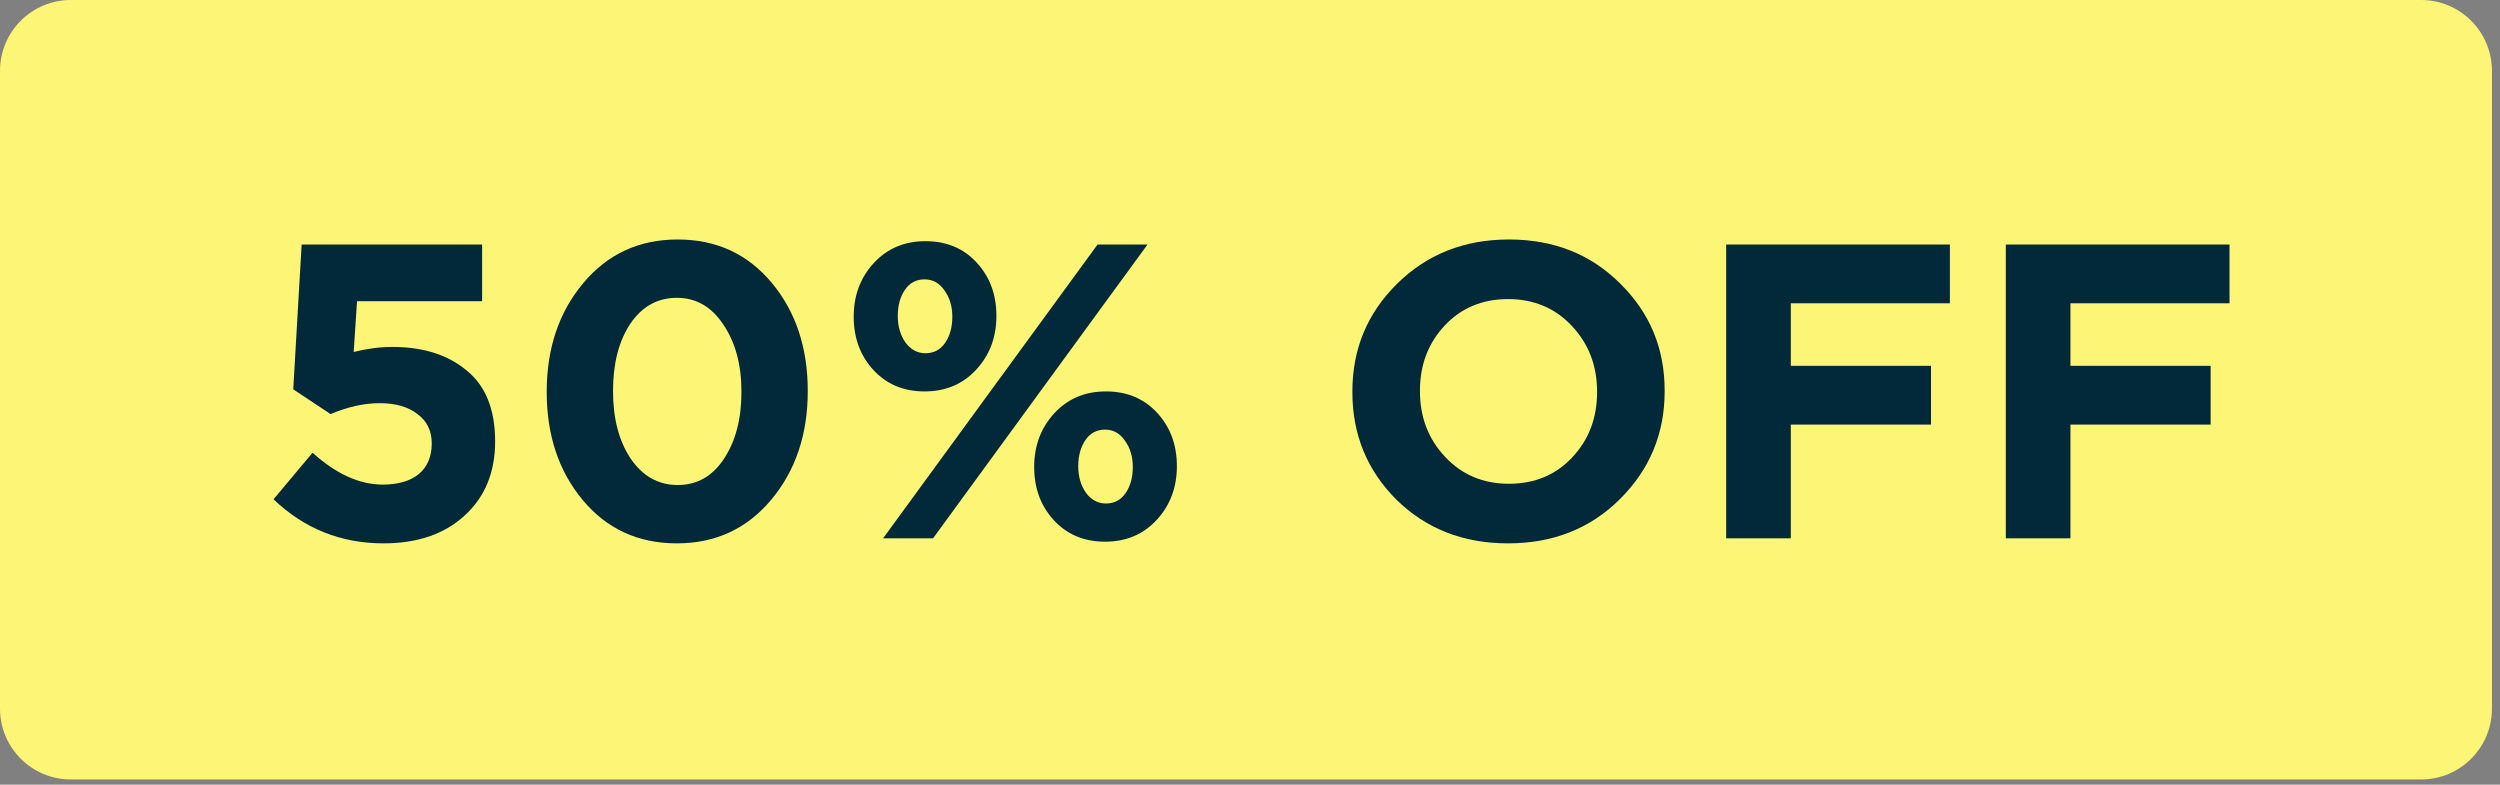
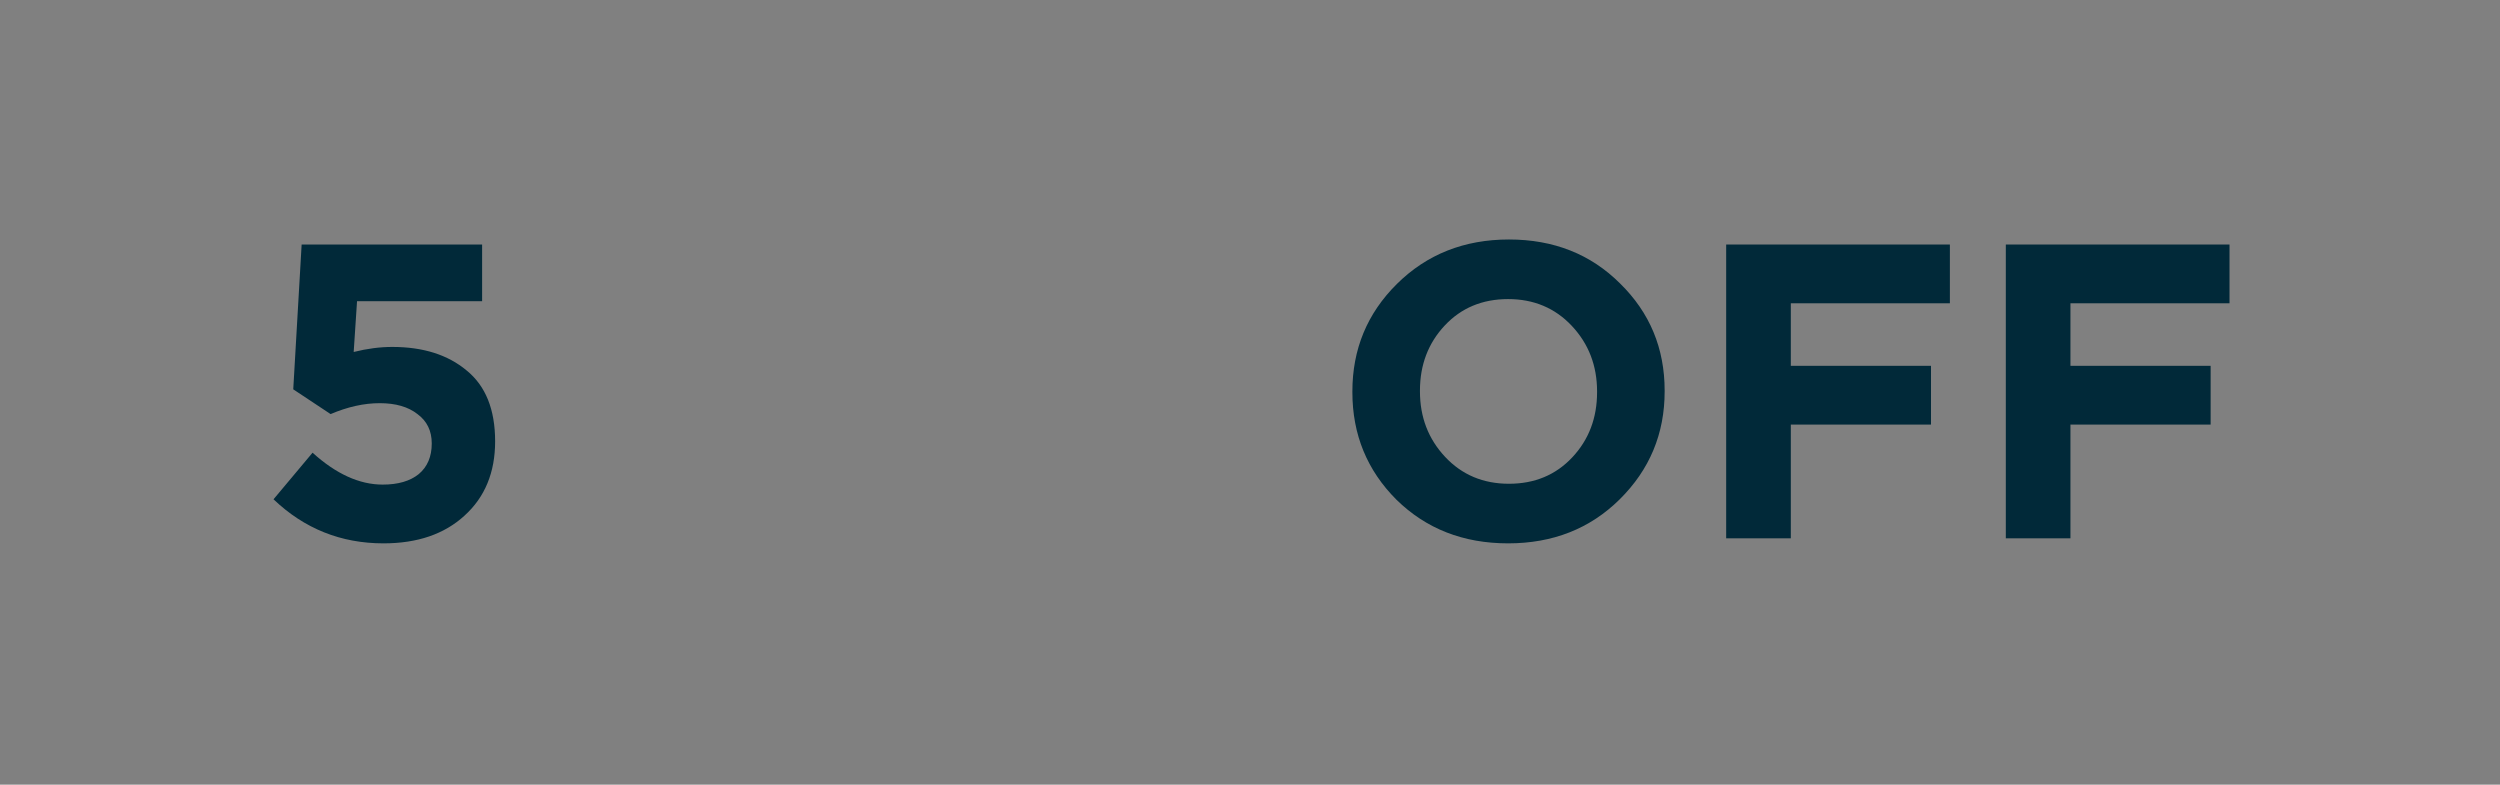
<svg xmlns="http://www.w3.org/2000/svg" width="274" height="86" viewBox="0 0 274 86" fill="none">
  <rect x="0" y="0" width="274" height="86" fill="#808080" stroke="none" />
-   <path d="M0 7.766C0 3.477 3.477 0 7.766 0H265.349C269.639 0 273.116 3.477 273.116 7.766V77.663C273.116 81.953 269.639 85.43 265.349 85.43H7.766C3.477 85.43 0 81.953 0 77.663V7.766Z" fill="#FDF575" />
  <path d="M244.355 33.24H226.921V40.094H242.285V46.534H226.921V59H219.837V26.8H244.355V33.24Z" fill="#012939" />
  <path d="M213.707 33.24H196.273V40.094H211.637V46.534H196.273V59H189.189V26.8H213.707V33.24Z" fill="#012939" />
  <path d="M182.445 42.9C182.445 47.531 180.805 51.471 177.523 54.722C174.273 57.942 170.194 59.552 165.287 59.552C160.381 59.552 156.302 57.957 153.051 54.768C149.831 51.548 148.221 47.623 148.221 42.992V42.9C148.221 38.269 149.847 34.344 153.097 31.124C156.379 27.873 160.473 26.248 165.379 26.248C170.286 26.248 174.349 27.858 177.569 31.078C180.82 34.267 182.445 38.177 182.445 42.808V42.9ZM175.039 42.992V42.9C175.039 40.079 174.119 37.687 172.279 35.724C170.439 33.761 168.109 32.78 165.287 32.78C162.466 32.78 160.151 33.746 158.341 35.678C156.532 37.61 155.627 39.987 155.627 42.808V42.9C155.627 45.721 156.547 48.113 158.387 50.076C160.227 52.039 162.558 53.02 165.379 53.02C168.201 53.02 170.516 52.054 172.325 50.122C174.135 48.19 175.039 45.813 175.039 42.992Z" fill="#012939" />
-   <path d="M107.044 28.778C108.485 30.342 109.206 32.289 109.206 34.62C109.206 36.951 108.47 38.913 106.998 40.508C105.526 42.103 103.64 42.9 101.34 42.9C99.04 42.9 97.169 42.118 95.728 40.554C94.287 38.99 93.566 37.043 93.566 34.712C93.566 32.381 94.302 30.419 95.774 28.824C97.246 27.229 99.132 26.432 101.432 26.432C103.732 26.432 105.603 27.214 107.044 28.778ZM125.766 26.8L102.26 59H96.786L120.292 26.8H125.766ZM126.824 45.246C128.266 46.81 128.986 48.757 128.986 51.088C128.986 53.419 128.25 55.381 126.778 56.976C125.306 58.571 123.42 59.368 121.12 59.368C118.82 59.368 116.949 58.586 115.508 57.022C114.067 55.458 113.346 53.511 113.346 51.18C113.346 48.849 114.082 46.887 115.554 45.292C117.026 43.697 118.912 42.9 121.212 42.9C123.512 42.9 125.383 43.682 126.824 45.246ZM103.594 37.564C104.115 36.797 104.376 35.847 104.376 34.712C104.376 33.577 104.085 32.611 103.502 31.814C102.95 31.017 102.229 30.618 101.34 30.618C100.42 30.618 99.7 31.001 99.178 31.768C98.657 32.535 98.396 33.485 98.396 34.62C98.396 35.755 98.672 36.721 99.224 37.518C99.807 38.315 100.543 38.714 101.432 38.714C102.352 38.714 103.073 38.331 103.594 37.564ZM123.374 54.032C123.895 53.265 124.156 52.315 124.156 51.18C124.156 50.045 123.865 49.079 123.282 48.282C122.73 47.485 122.009 47.086 121.12 47.086C120.2 47.086 119.479 47.469 118.958 48.236C118.437 49.003 118.176 49.953 118.176 51.088C118.176 52.223 118.452 53.189 119.004 53.986C119.587 54.783 120.323 55.182 121.212 55.182C122.132 55.182 122.853 54.799 123.374 54.032Z" fill="#012939" />
-   <path d="M84.575 30.986C87.212 34.145 88.531 38.101 88.531 42.854C88.531 47.607 87.197 51.579 84.529 54.768C81.861 57.957 78.411 59.552 74.179 59.552C69.947 59.552 66.512 57.973 63.875 54.814C61.237 51.655 59.919 47.699 59.919 42.946C59.919 38.193 61.253 34.221 63.921 31.032C66.589 27.843 70.039 26.248 74.271 26.248C78.503 26.248 81.937 27.827 84.575 30.986ZM79.331 50.306C80.619 48.374 81.263 45.921 81.263 42.946C81.263 39.971 80.603 37.518 79.285 35.586C77.997 33.623 76.295 32.642 74.179 32.642C72.063 32.642 70.361 33.593 69.073 35.494C67.815 37.395 67.187 39.849 67.187 42.854C67.187 45.859 67.831 48.328 69.119 50.26C70.437 52.192 72.155 53.158 74.271 53.158C76.387 53.158 78.073 52.207 79.331 50.306Z" fill="#012939" />
  <path d="M32.14 42.67L33.06 26.8H52.84V33.01H39.132L38.764 38.576C40.236 38.208 41.647 38.024 42.996 38.024C46.369 38.024 49.083 38.883 51.138 40.6C53.223 42.287 54.266 44.878 54.266 48.374C54.266 51.778 53.147 54.492 50.908 56.516C48.7 58.54 45.741 59.552 42.03 59.552C37.369 59.552 33.351 57.942 29.978 54.722L34.256 49.616C36.832 51.947 39.393 53.112 41.938 53.112C43.625 53.112 44.943 52.729 45.894 51.962C46.845 51.165 47.32 50.045 47.32 48.604C47.32 47.224 46.799 46.151 45.756 45.384C44.744 44.587 43.364 44.188 41.616 44.188C39.899 44.188 38.105 44.587 36.234 45.384L32.14 42.67Z" fill="#012939" />
</svg>